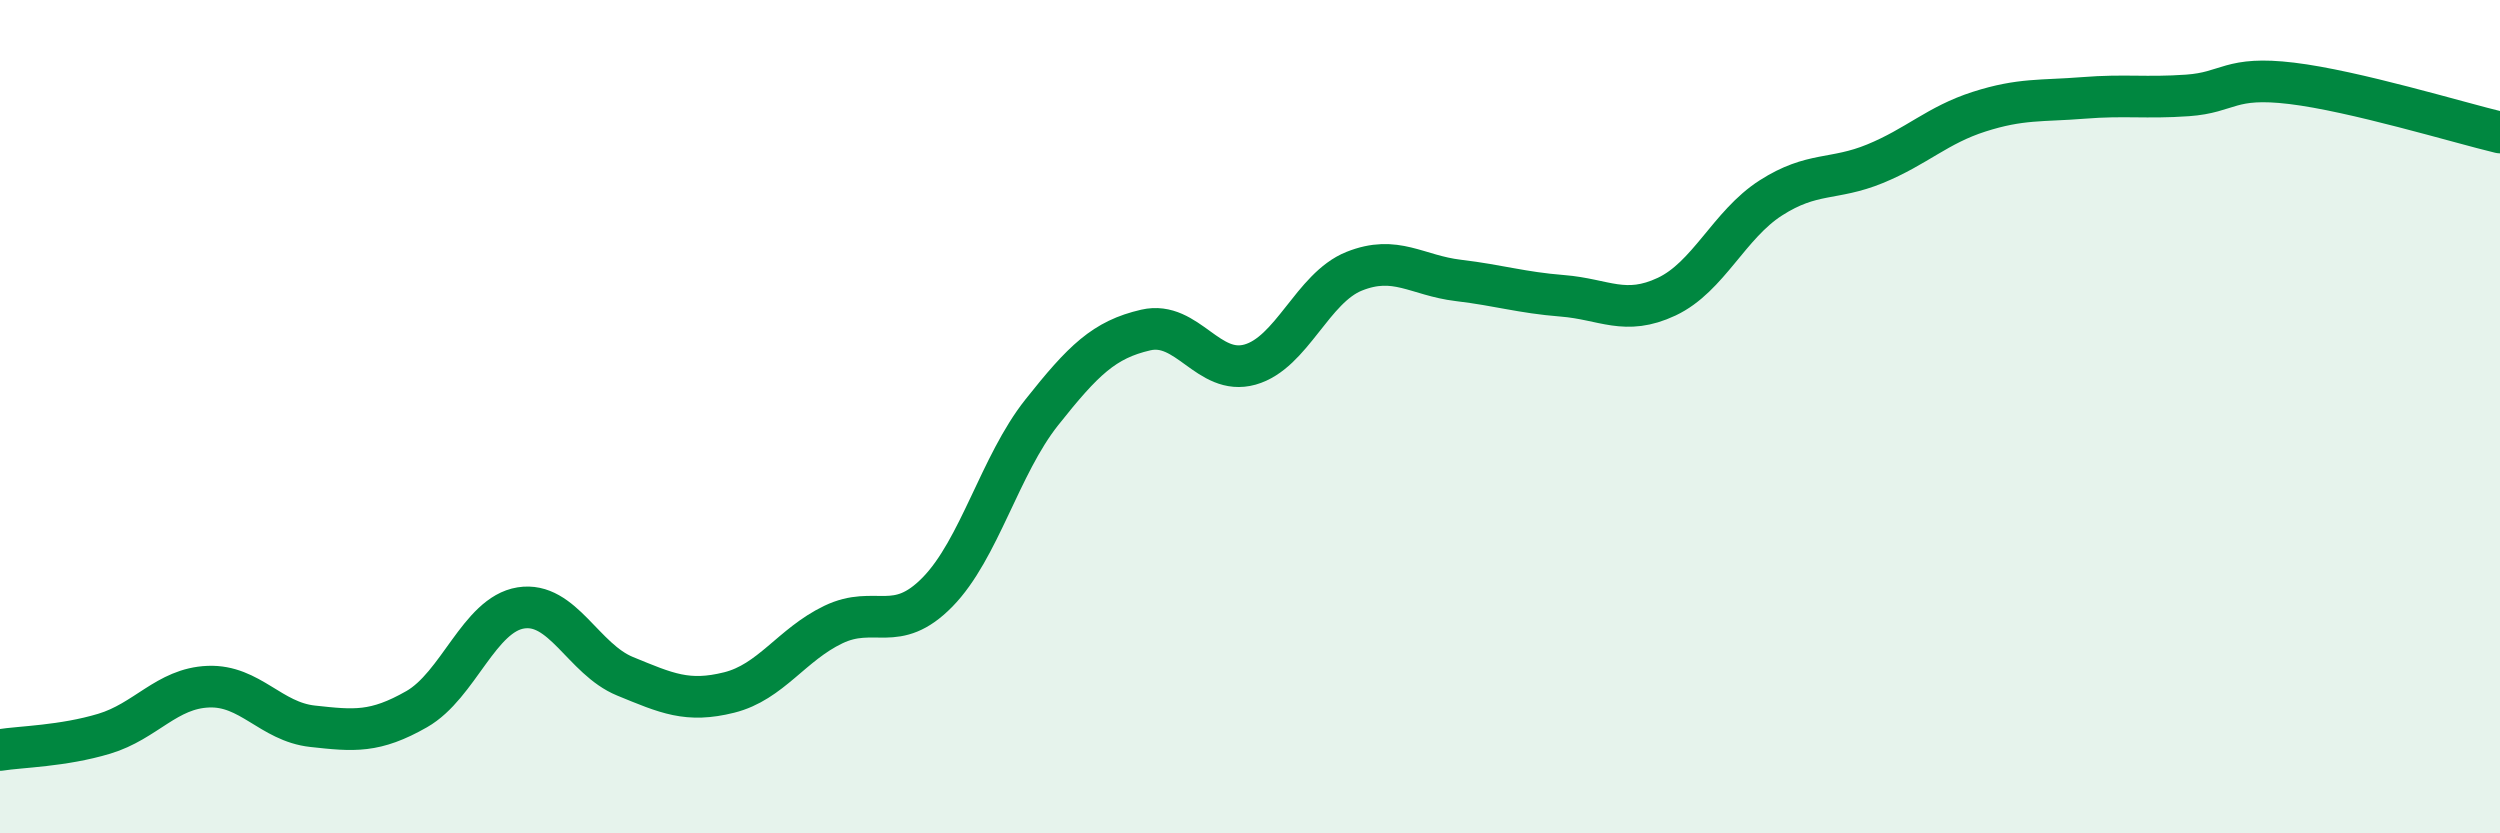
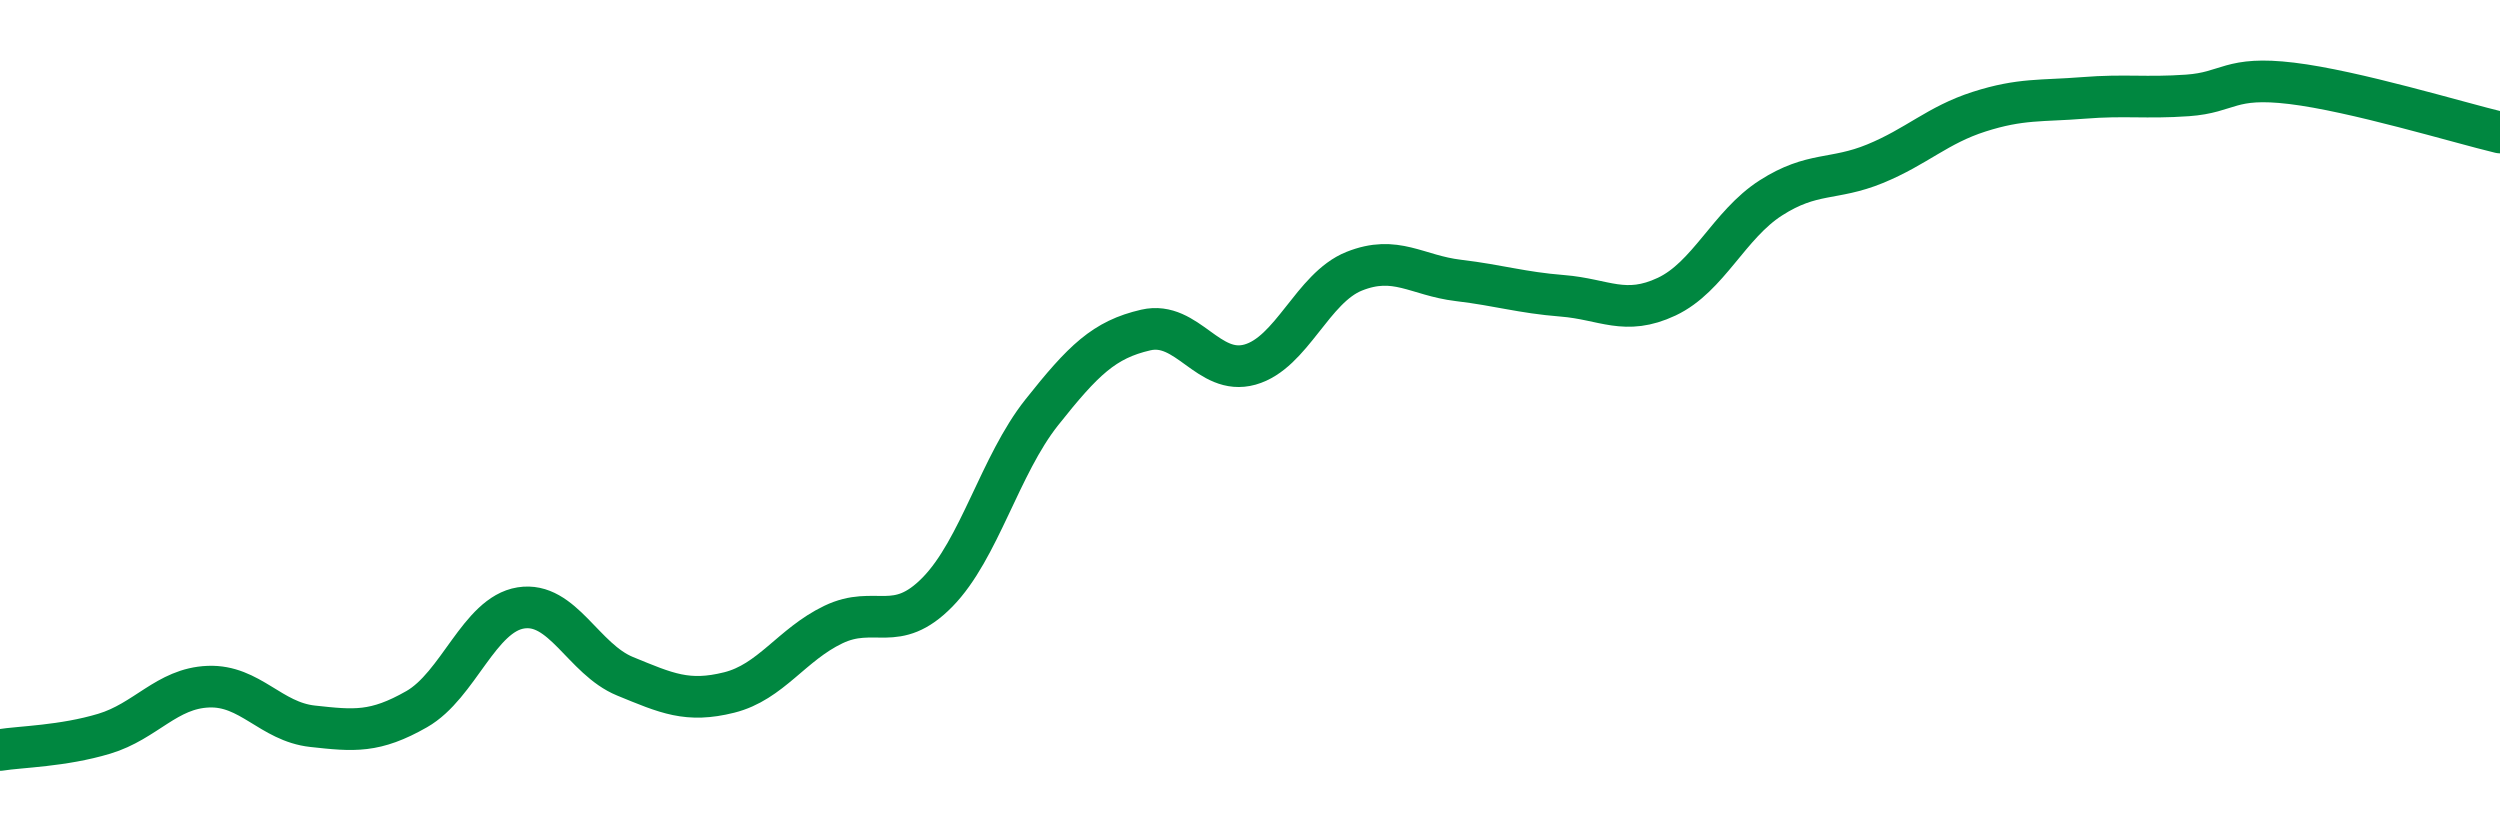
<svg xmlns="http://www.w3.org/2000/svg" width="60" height="20" viewBox="0 0 60 20">
-   <path d="M 0,18 C 0.5,17.92 1.5,17.91 2.5,17.61 C 3.5,17.31 4,16.52 5,16.48 C 6,16.44 6.5,17.32 7.5,17.43 C 8.5,17.54 9,17.59 10,17.02 C 11,16.45 11.5,14.75 12.5,14.59 C 13.5,14.43 14,15.82 15,16.23 C 16,16.64 16.5,16.87 17.5,16.62 C 18.5,16.37 19,15.47 20,14.99 C 21,14.51 21.5,15.23 22.5,14.21 C 23.5,13.19 24,11.16 25,9.9 C 26,8.64 26.5,8.15 27.5,7.92 C 28.5,7.69 29,9.03 30,8.75 C 31,8.47 31.5,6.91 32.5,6.51 C 33.5,6.11 34,6.61 35,6.73 C 36,6.85 36.5,7.02 37.5,7.1 C 38.5,7.18 39,7.59 40,7.12 C 41,6.65 41.5,5.39 42.5,4.75 C 43.5,4.11 44,4.34 45,3.93 C 46,3.52 46.5,3 47.5,2.68 C 48.5,2.36 49,2.43 50,2.35 C 51,2.27 51.5,2.36 52.5,2.29 C 53.5,2.22 53.5,1.82 55,2 C 56.5,2.18 59,2.94 60,3.18L60 20L0 20Z" fill="#008740" opacity="0.1" stroke-linecap="round" stroke-linejoin="round" />
  <path d="M 0,18 C 0.5,17.92 1.5,17.91 2.5,17.61 C 3.5,17.31 4,16.52 5,16.48 C 6,16.44 6.5,17.32 7.5,17.43 C 8.5,17.54 9,17.59 10,17.02 C 11,16.45 11.5,14.75 12.5,14.59 C 13.5,14.43 14,15.82 15,16.23 C 16,16.64 16.5,16.87 17.5,16.62 C 18.5,16.37 19,15.47 20,14.99 C 21,14.51 21.5,15.23 22.5,14.21 C 23.5,13.19 24,11.16 25,9.9 C 26,8.64 26.5,8.15 27.5,7.92 C 28.5,7.69 29,9.03 30,8.75 C 31,8.47 31.5,6.91 32.5,6.51 C 33.5,6.11 34,6.61 35,6.73 C 36,6.85 36.5,7.02 37.5,7.1 C 38.5,7.18 39,7.59 40,7.12 C 41,6.65 41.5,5.39 42.5,4.75 C 43.5,4.11 44,4.34 45,3.93 C 46,3.52 46.5,3 47.5,2.68 C 48.5,2.36 49,2.43 50,2.35 C 51,2.27 51.5,2.36 52.5,2.29 C 53.5,2.22 53.5,1.82 55,2 C 56.5,2.18 59,2.94 60,3.18" stroke="#008740" stroke-width="1" fill="none" stroke-linecap="round" stroke-linejoin="round" />
</svg>